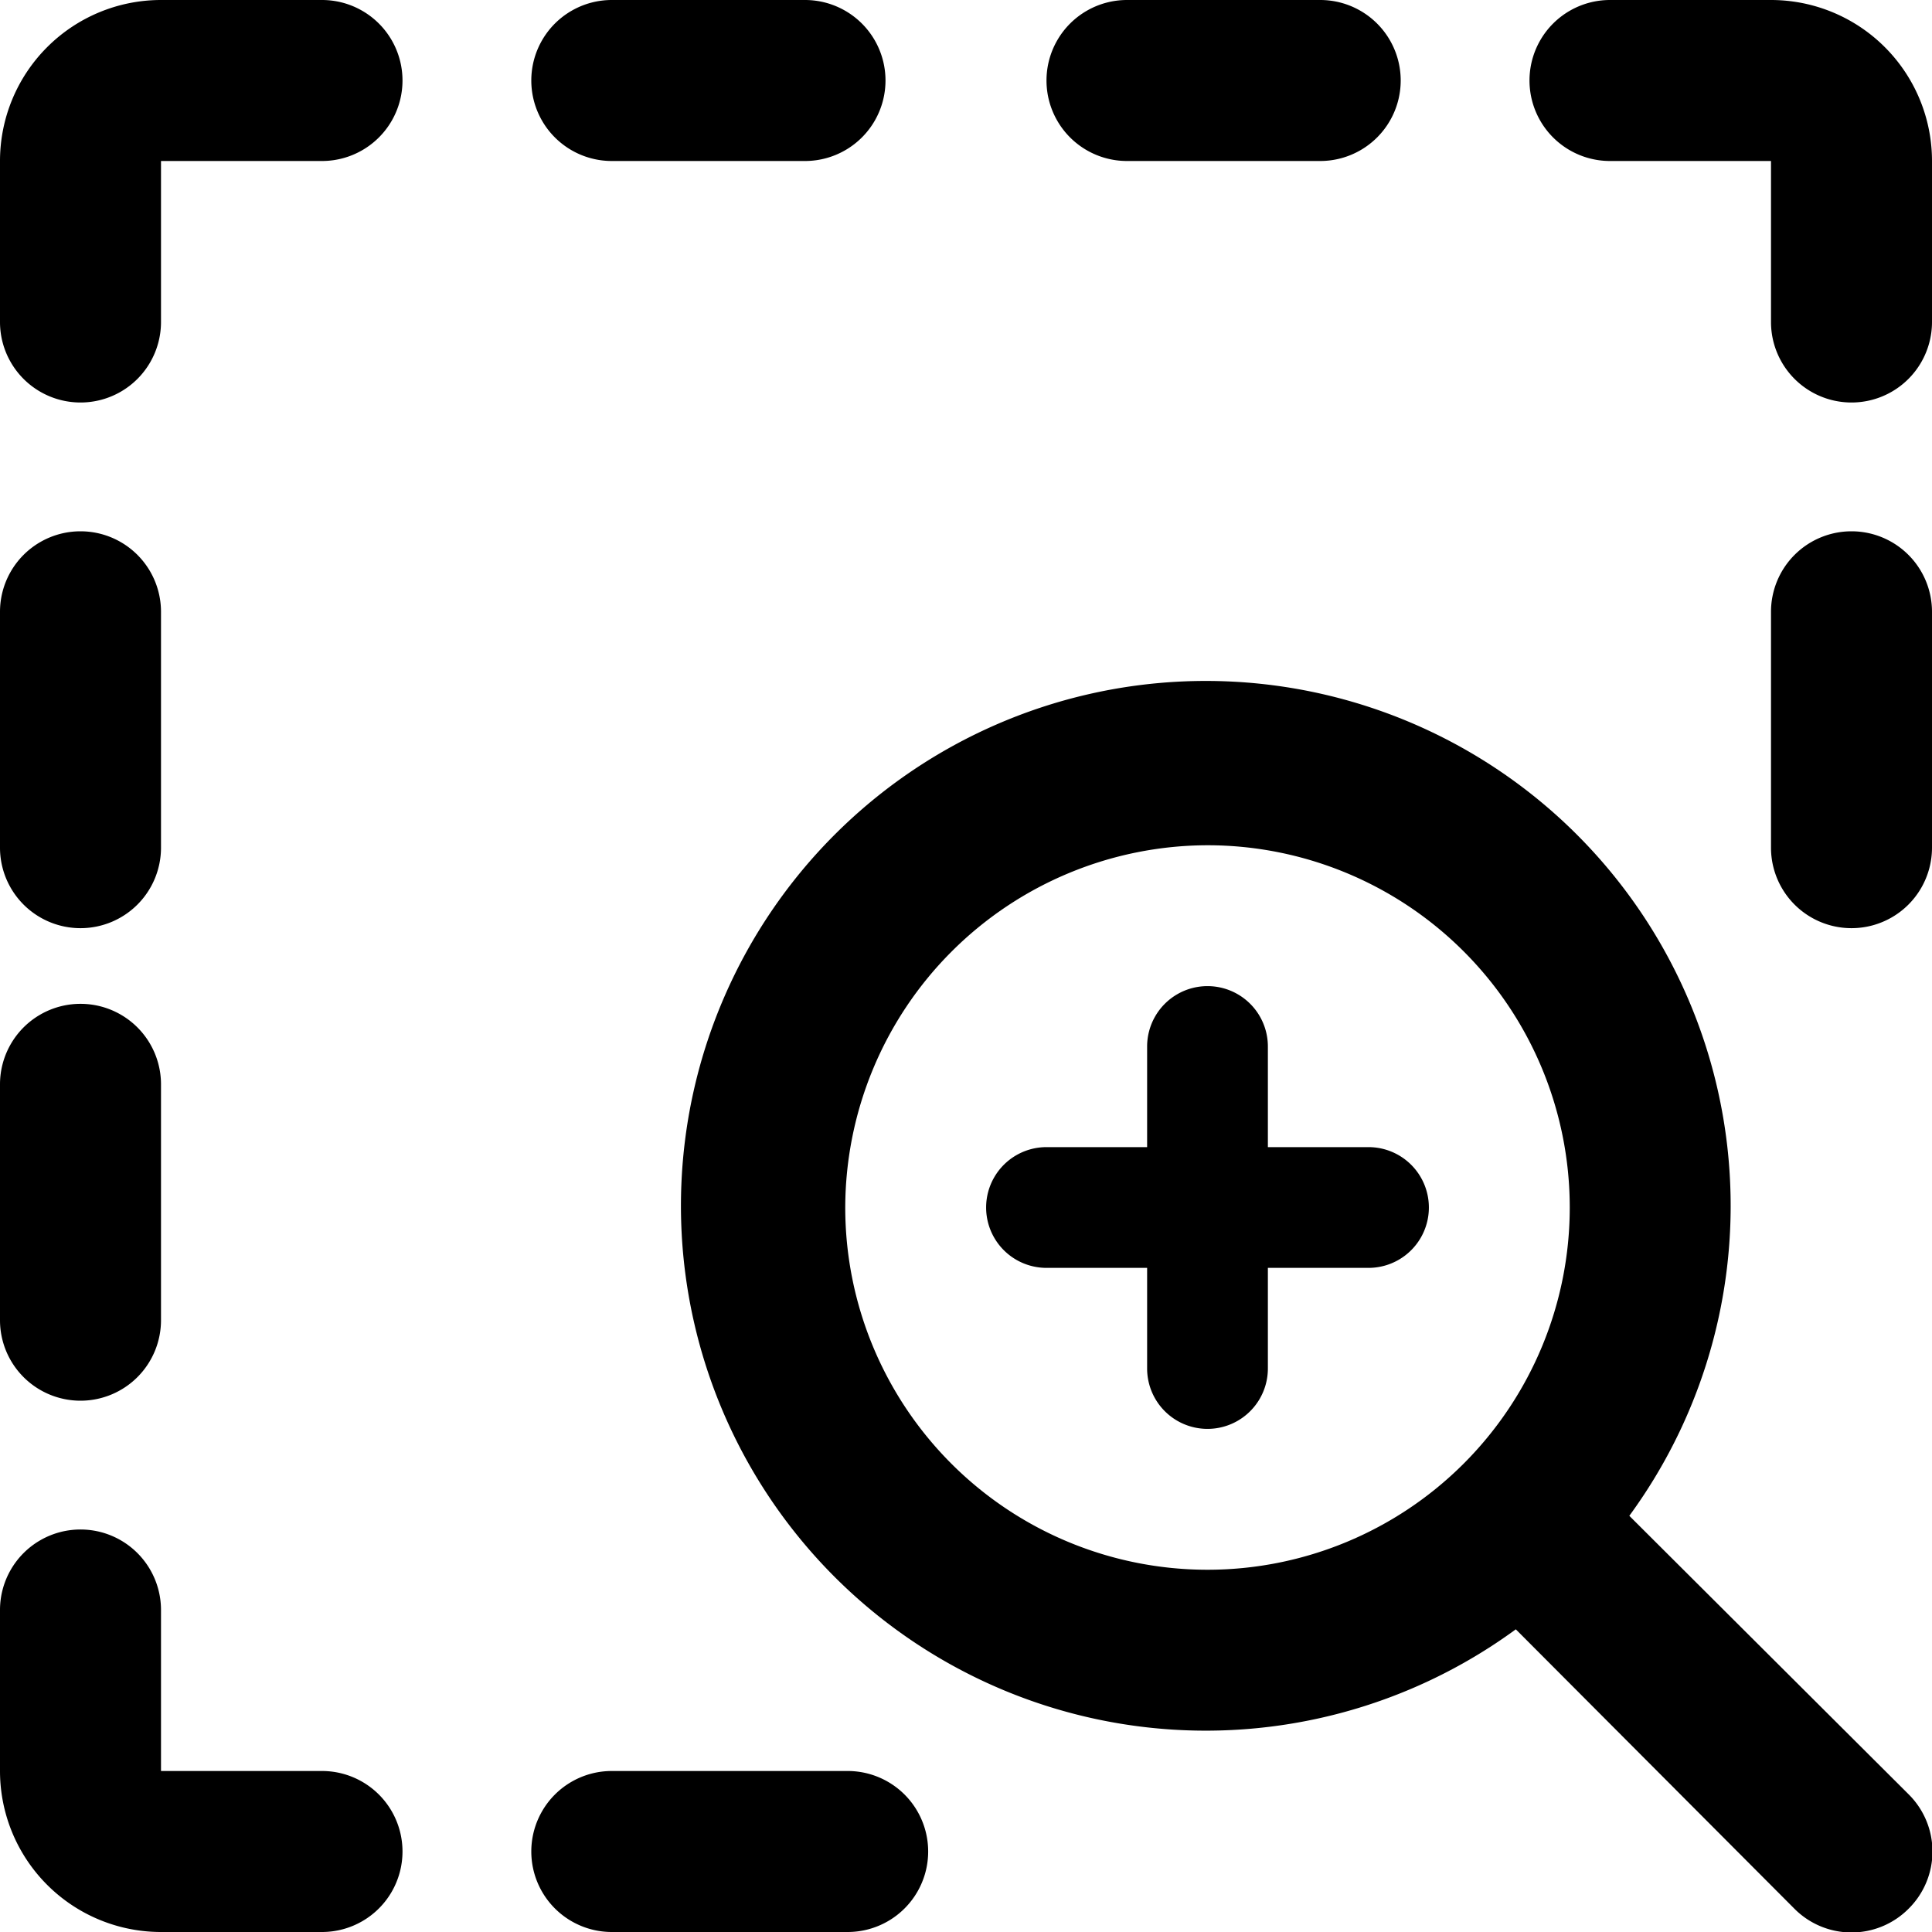
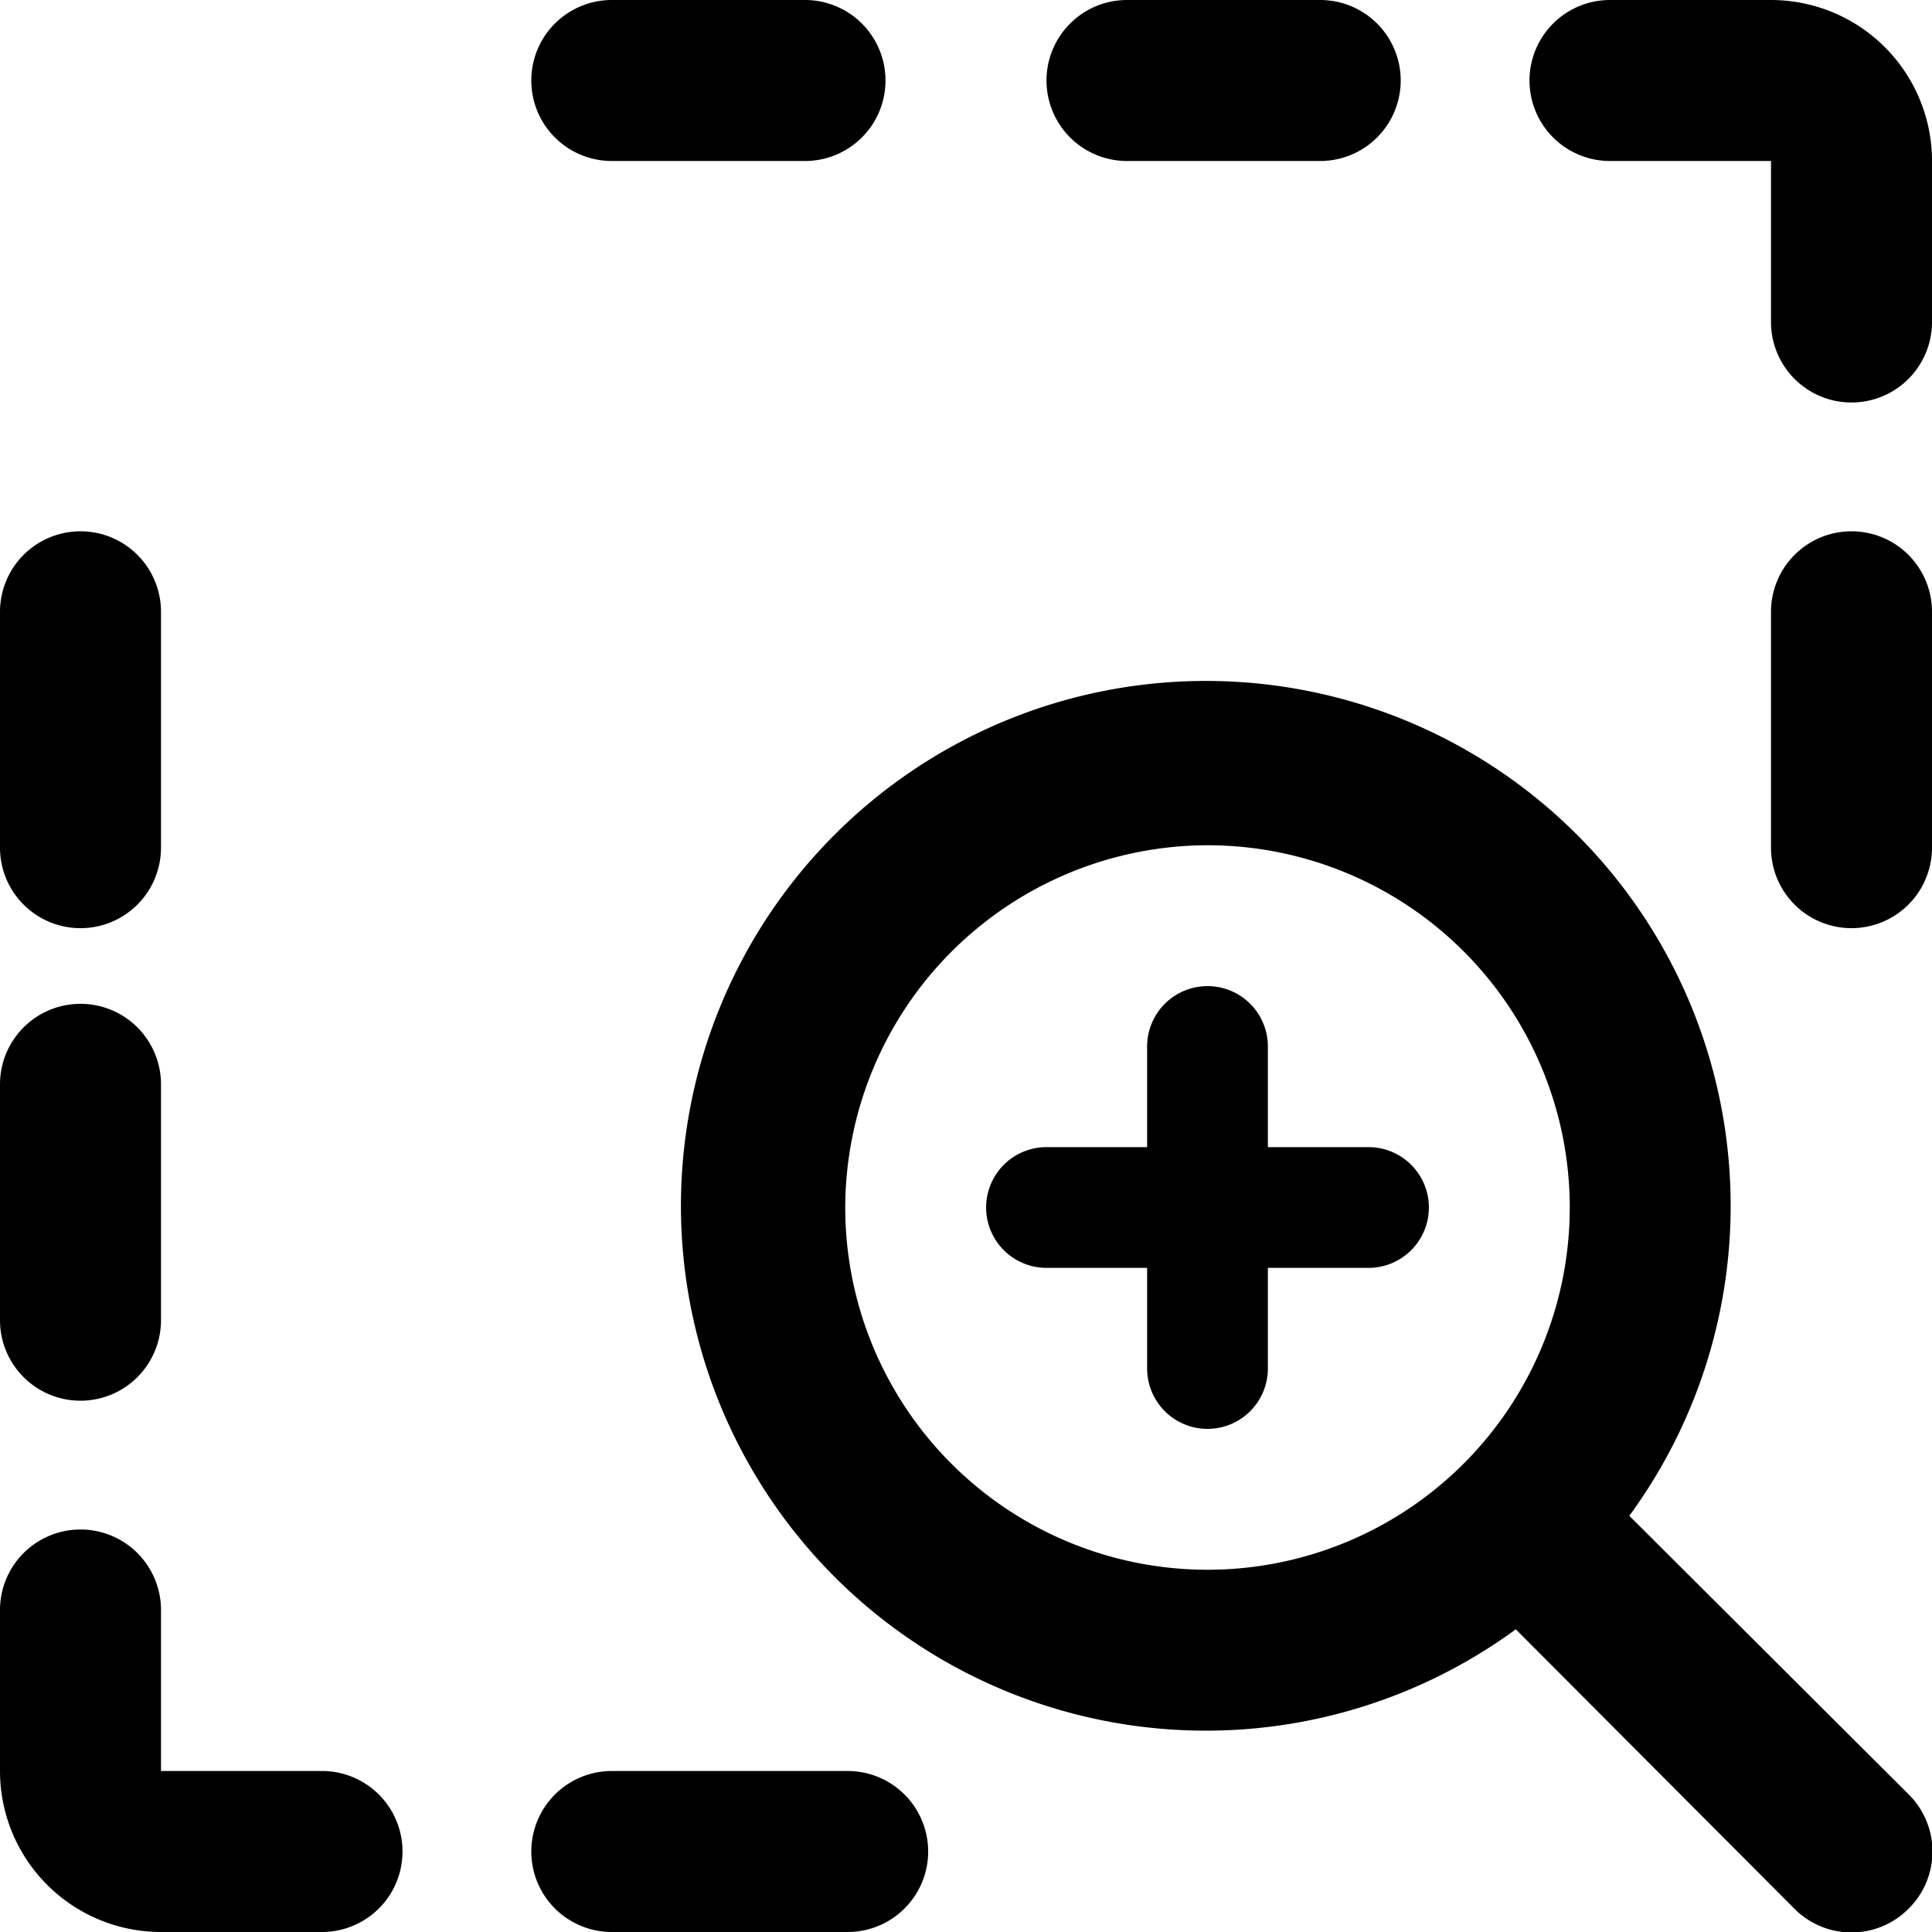
<svg xmlns="http://www.w3.org/2000/svg" viewBox="0 0 24 24" id="Zoom-In-Page--Streamline-Ultimate">
  <desc>Zoom In Page Streamline Icon: https://streamlinehq.com</desc>
  <g id="Zoom-In-Page--Streamline-Ultimate.svg">
    <path d="M20.24 18.83a6.52 6.52 0 1 0 -1.41 1.41l3.46 3.47a1 1 0 0 0 1.42 0 1 1 0 0 0 0 -1.42ZM15 10.5a4.5 4.5 0 1 1 -4.5 4.5 4.51 4.51 0 0 1 4.5 -4.5Z" fill="#000000" stroke-width="1" />
    <path d="M13 15.75h1.25V17a0.75 0.75 0 0 0 1.5 0v-1.25H17a0.75 0.75 0 0 0 0 -1.5h-1.25V13a0.75 0.75 0 0 0 -1.5 0v1.25H13a0.75 0.75 0 0 0 0 1.5Z" fill="#000000" stroke-width="1" />
-     <path d="M3.93 0H2a2 2 0 0 0 -2 2v2a1 1 0 0 0 2 0l0 -2h2a1 1 0 0 0 0 -2Z" fill="#000000" stroke-width="1" />
    <path d="M3.93 22 2 22v-2a1 1 0 0 0 -2 0v2a2 2 0 0 0 2 2h2a1 1 0 0 0 0 -2Z" fill="#000000" stroke-width="1" />
    <path d="M1 11.53a1 1 0 0 0 1 -1V7.6a1 1 0 0 0 -2 0v2.93a1 1 0 0 0 1 1Z" fill="#000000" stroke-width="1" />
    <path d="M1 17.4a1 1 0 0 0 1 -1v-2.93a1 1 0 0 0 -2 0v2.93a1 1 0 0 0 1 1Z" fill="#000000" stroke-width="1" />
    <path d="M23 6.6a1 1 0 0 0 -1 1v2.93a1 1 0 1 0 2 0V7.6a1 1 0 0 0 -1 -1Z" fill="#000000" stroke-width="1" />
    <path d="M7.6 2H10a1 1 0 0 0 0 -2H7.6a1 1 0 0 0 0 2Z" fill="#000000" stroke-width="1" />
    <path d="M14 2h2.4a1 1 0 0 0 0 -2H14a1 1 0 0 0 0 2Z" fill="#000000" stroke-width="1" />
    <path d="M20.07 2 22 2v2a1 1 0 0 0 2 0V2a2 2 0 0 0 -2 -2h-2a1 1 0 0 0 0 2Z" fill="#000000" stroke-width="1" />
    <path d="M10.53 22H7.6a1 1 0 0 0 0 2h2.93a1 1 0 1 0 0 -2Z" fill="#000000" stroke-width="1" />
  </g>
</svg>